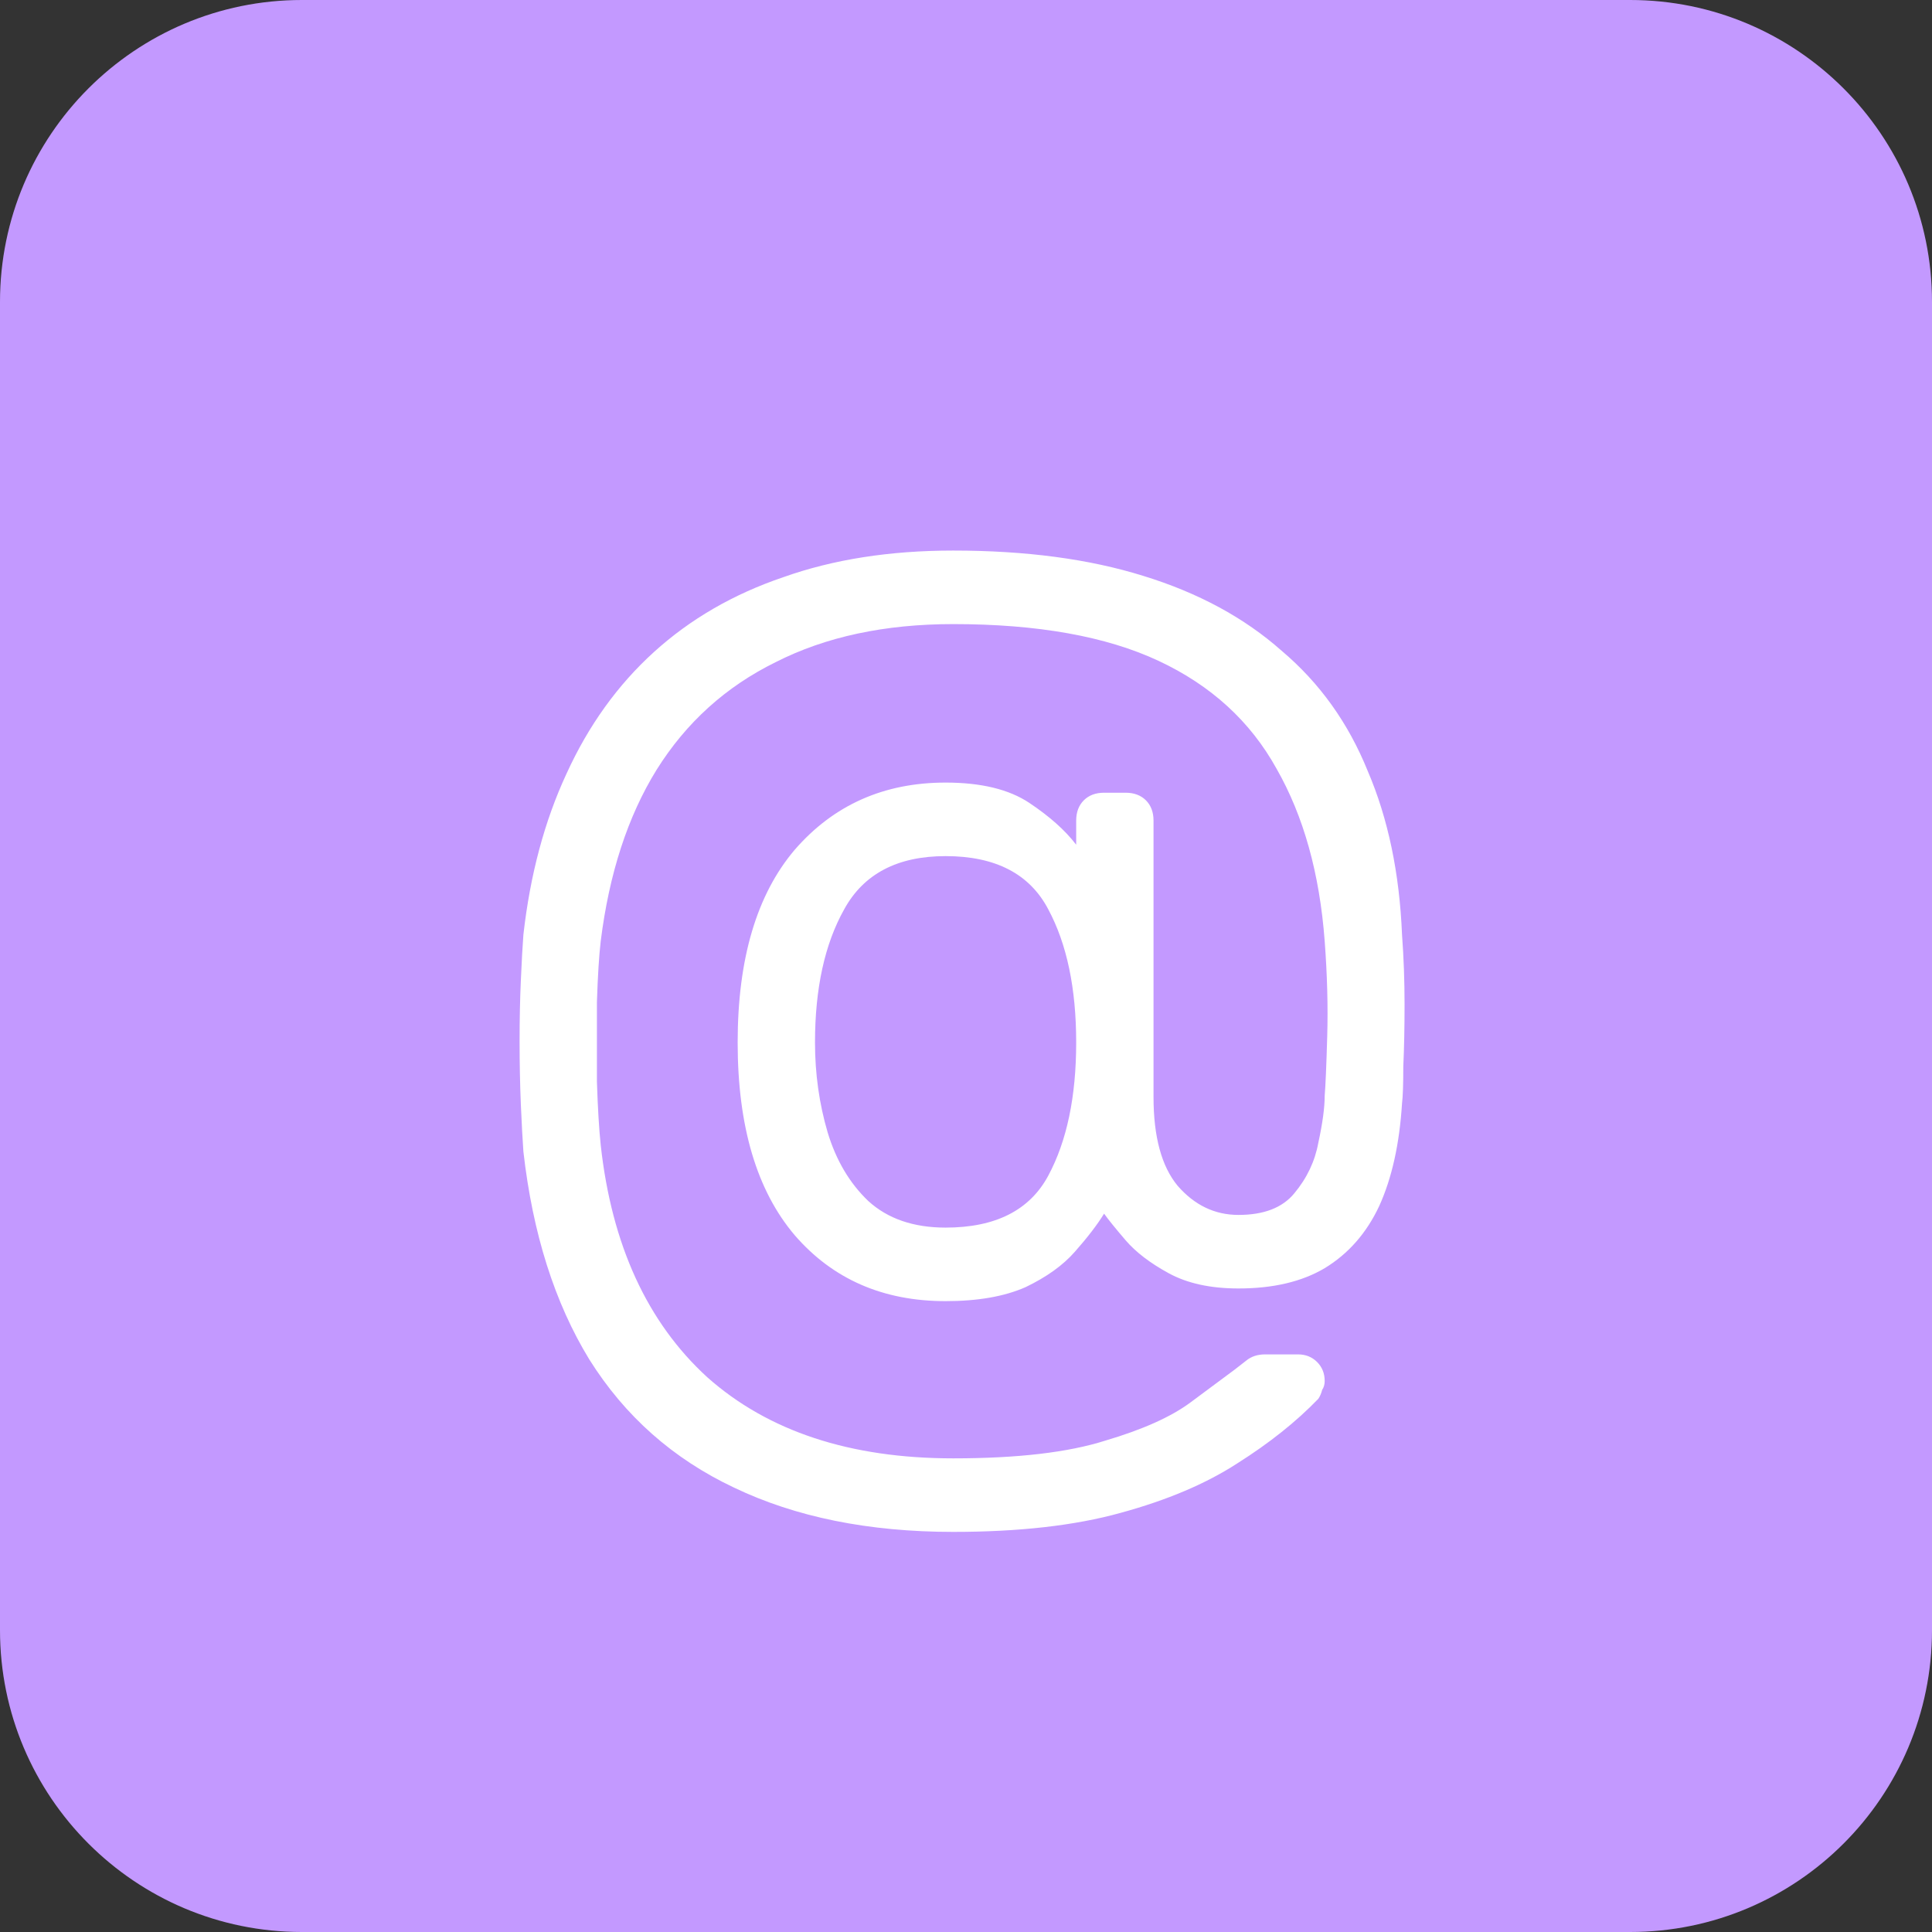
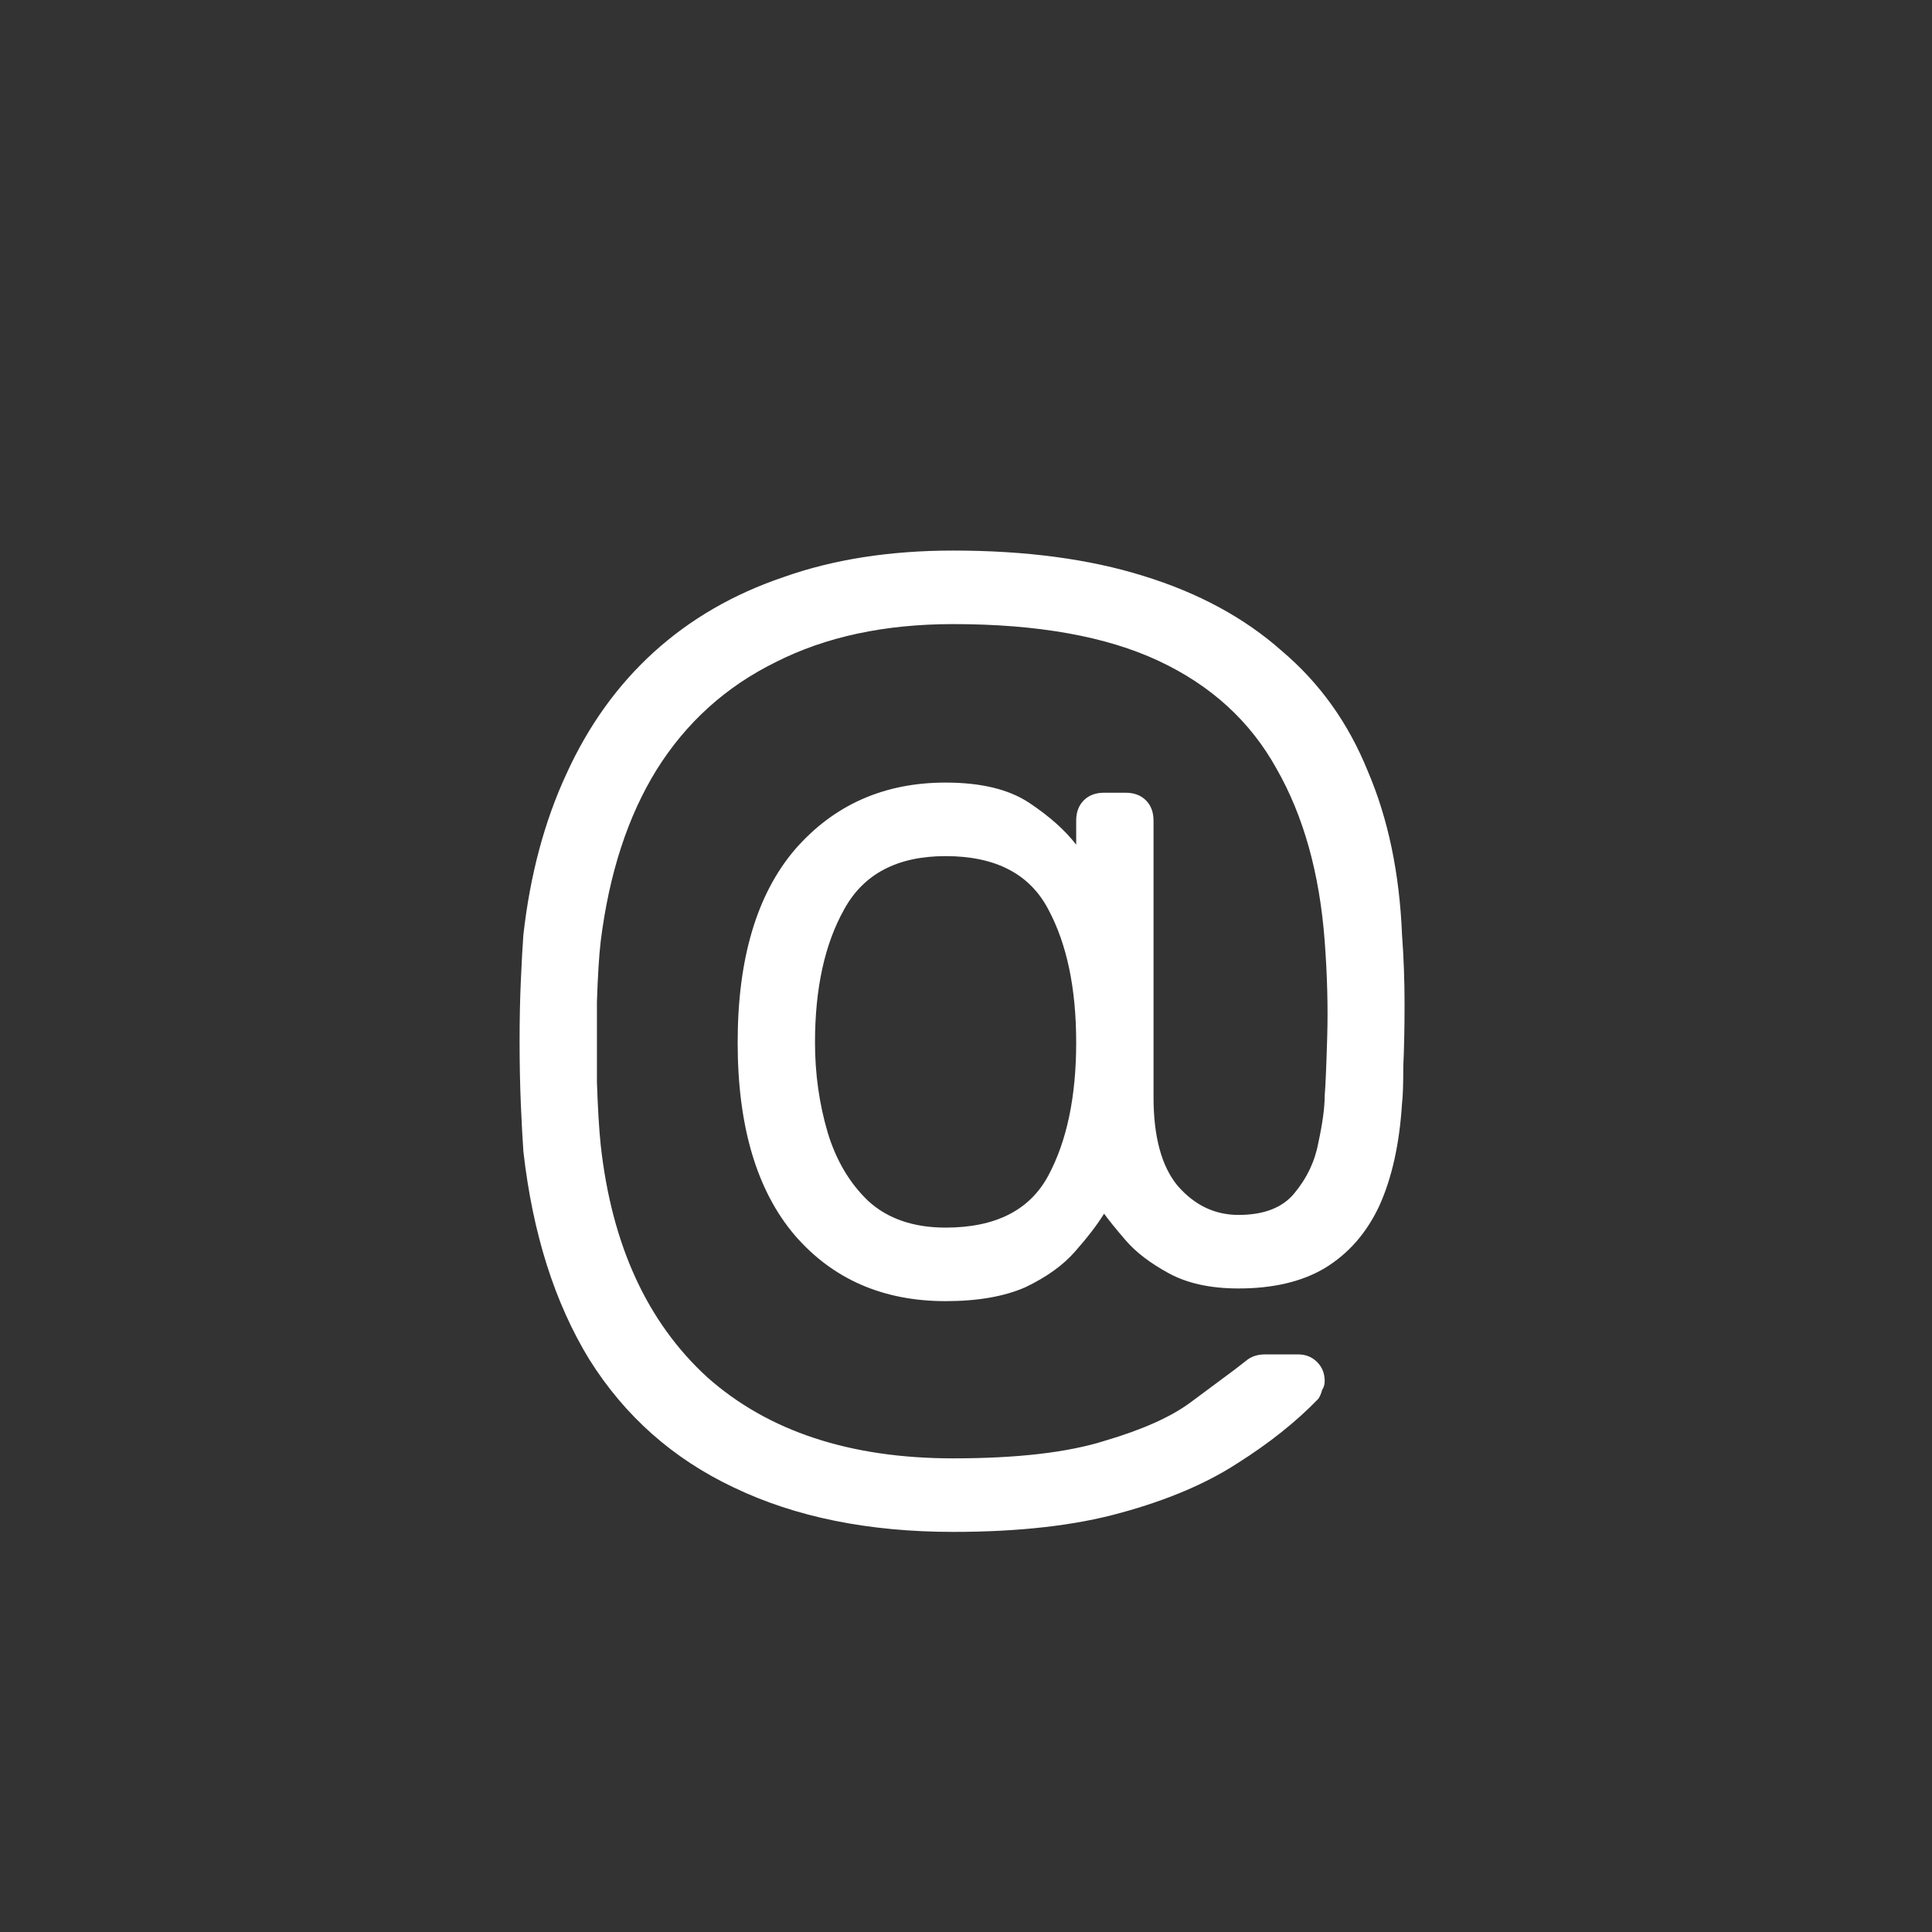
<svg xmlns="http://www.w3.org/2000/svg" width="32" height="32" viewBox="0 0 32 32" fill="none">
  <rect x="0" y="0" width="32" height="32" fill="#333333" stroke="none" />
-   <path d="M32 5C32 2.239 29.761 0 27 0H5C2.239 0 0 2.239 0 5V27C0 29.761 2.239 32 5 32H27C29.761 32 32 29.761 32 27V5Z" fill="#C399FF" />
  <path d="M15.788 25.373C14.388 25.373 13.177 25.128 12.155 24.638C11.147 24.162 10.349 23.455 9.761 22.517C9.187 21.579 8.823 20.431 8.669 19.073C8.655 18.877 8.641 18.618 8.627 18.296C8.613 17.96 8.606 17.61 8.606 17.246C8.606 16.882 8.613 16.546 8.627 16.238C8.641 15.916 8.655 15.664 8.669 15.482C8.781 14.488 9.019 13.599 9.383 12.815C9.747 12.017 10.23 11.345 10.832 10.799C11.434 10.253 12.148 9.84 12.974 9.56C13.8 9.266 14.738 9.119 15.788 9.119C16.992 9.119 18.042 9.259 18.938 9.539C19.848 9.819 20.611 10.232 21.227 10.778C21.857 11.31 22.333 11.975 22.655 12.773C22.991 13.557 23.18 14.46 23.222 15.482C23.25 15.86 23.264 16.245 23.264 16.637C23.264 17.015 23.257 17.358 23.243 17.666C23.243 17.96 23.236 18.163 23.222 18.275C23.18 18.947 23.054 19.514 22.844 19.976C22.634 20.424 22.333 20.767 21.941 21.005C21.563 21.229 21.087 21.341 20.513 21.341C20.051 21.341 19.666 21.257 19.358 21.089C19.05 20.921 18.812 20.739 18.644 20.543C18.476 20.347 18.357 20.2 18.287 20.102C18.175 20.284 18.014 20.494 17.804 20.732C17.608 20.956 17.335 21.152 16.985 21.32C16.635 21.474 16.194 21.551 15.662 21.551C14.626 21.551 13.793 21.187 13.163 20.459C12.533 19.717 12.218 18.653 12.218 17.267C12.218 15.881 12.533 14.817 13.163 14.075C13.807 13.333 14.64 12.962 15.662 12.962C16.25 12.962 16.712 13.074 17.048 13.298C17.384 13.522 17.643 13.753 17.825 13.991V13.592C17.825 13.452 17.867 13.34 17.951 13.256C18.035 13.172 18.147 13.13 18.287 13.13H18.644C18.784 13.13 18.896 13.172 18.98 13.256C19.064 13.34 19.106 13.452 19.106 13.592V18.17C19.106 18.828 19.239 19.318 19.505 19.64C19.785 19.962 20.121 20.123 20.513 20.123C20.933 20.123 21.241 20.004 21.437 19.766C21.647 19.514 21.78 19.234 21.836 18.926C21.906 18.604 21.941 18.345 21.941 18.149C21.955 17.981 21.969 17.652 21.983 17.162C21.997 16.672 21.983 16.147 21.941 15.587C21.857 14.467 21.591 13.515 21.143 12.731C20.709 11.947 20.058 11.352 19.19 10.946C18.322 10.54 17.188 10.337 15.788 10.337C14.654 10.337 13.674 10.547 12.848 10.967C12.022 11.373 11.364 11.968 10.874 12.752C10.398 13.522 10.09 14.467 9.95 15.587C9.922 15.825 9.901 16.161 9.887 16.595C9.887 17.029 9.887 17.47 9.887 17.918C9.901 18.352 9.922 18.702 9.95 18.968C10.132 20.62 10.72 21.901 11.714 22.811C12.722 23.707 14.08 24.155 15.788 24.155C16.852 24.155 17.692 24.057 18.308 23.861C18.924 23.679 19.393 23.469 19.715 23.231C20.037 22.993 20.282 22.811 20.45 22.685C20.506 22.643 20.569 22.594 20.639 22.538C20.723 22.468 20.828 22.433 20.954 22.433H21.5C21.626 22.433 21.731 22.475 21.815 22.559C21.899 22.643 21.941 22.748 21.941 22.874C21.941 22.93 21.927 22.979 21.899 23.021C21.885 23.077 21.864 23.126 21.836 23.168C21.472 23.546 21.024 23.903 20.492 24.239C19.974 24.575 19.33 24.848 18.56 25.058C17.804 25.268 16.88 25.373 15.788 25.373ZM15.662 20.333C16.488 20.333 17.055 20.046 17.363 19.472C17.671 18.898 17.825 18.163 17.825 17.267C17.825 16.371 17.671 15.636 17.363 15.062C17.055 14.474 16.488 14.18 15.662 14.18C14.864 14.18 14.304 14.474 13.982 15.062C13.66 15.636 13.499 16.371 13.499 17.267C13.499 17.785 13.569 18.282 13.709 18.758C13.849 19.22 14.073 19.598 14.381 19.892C14.703 20.186 15.13 20.333 15.662 20.333Z" fill="white" />
</svg>